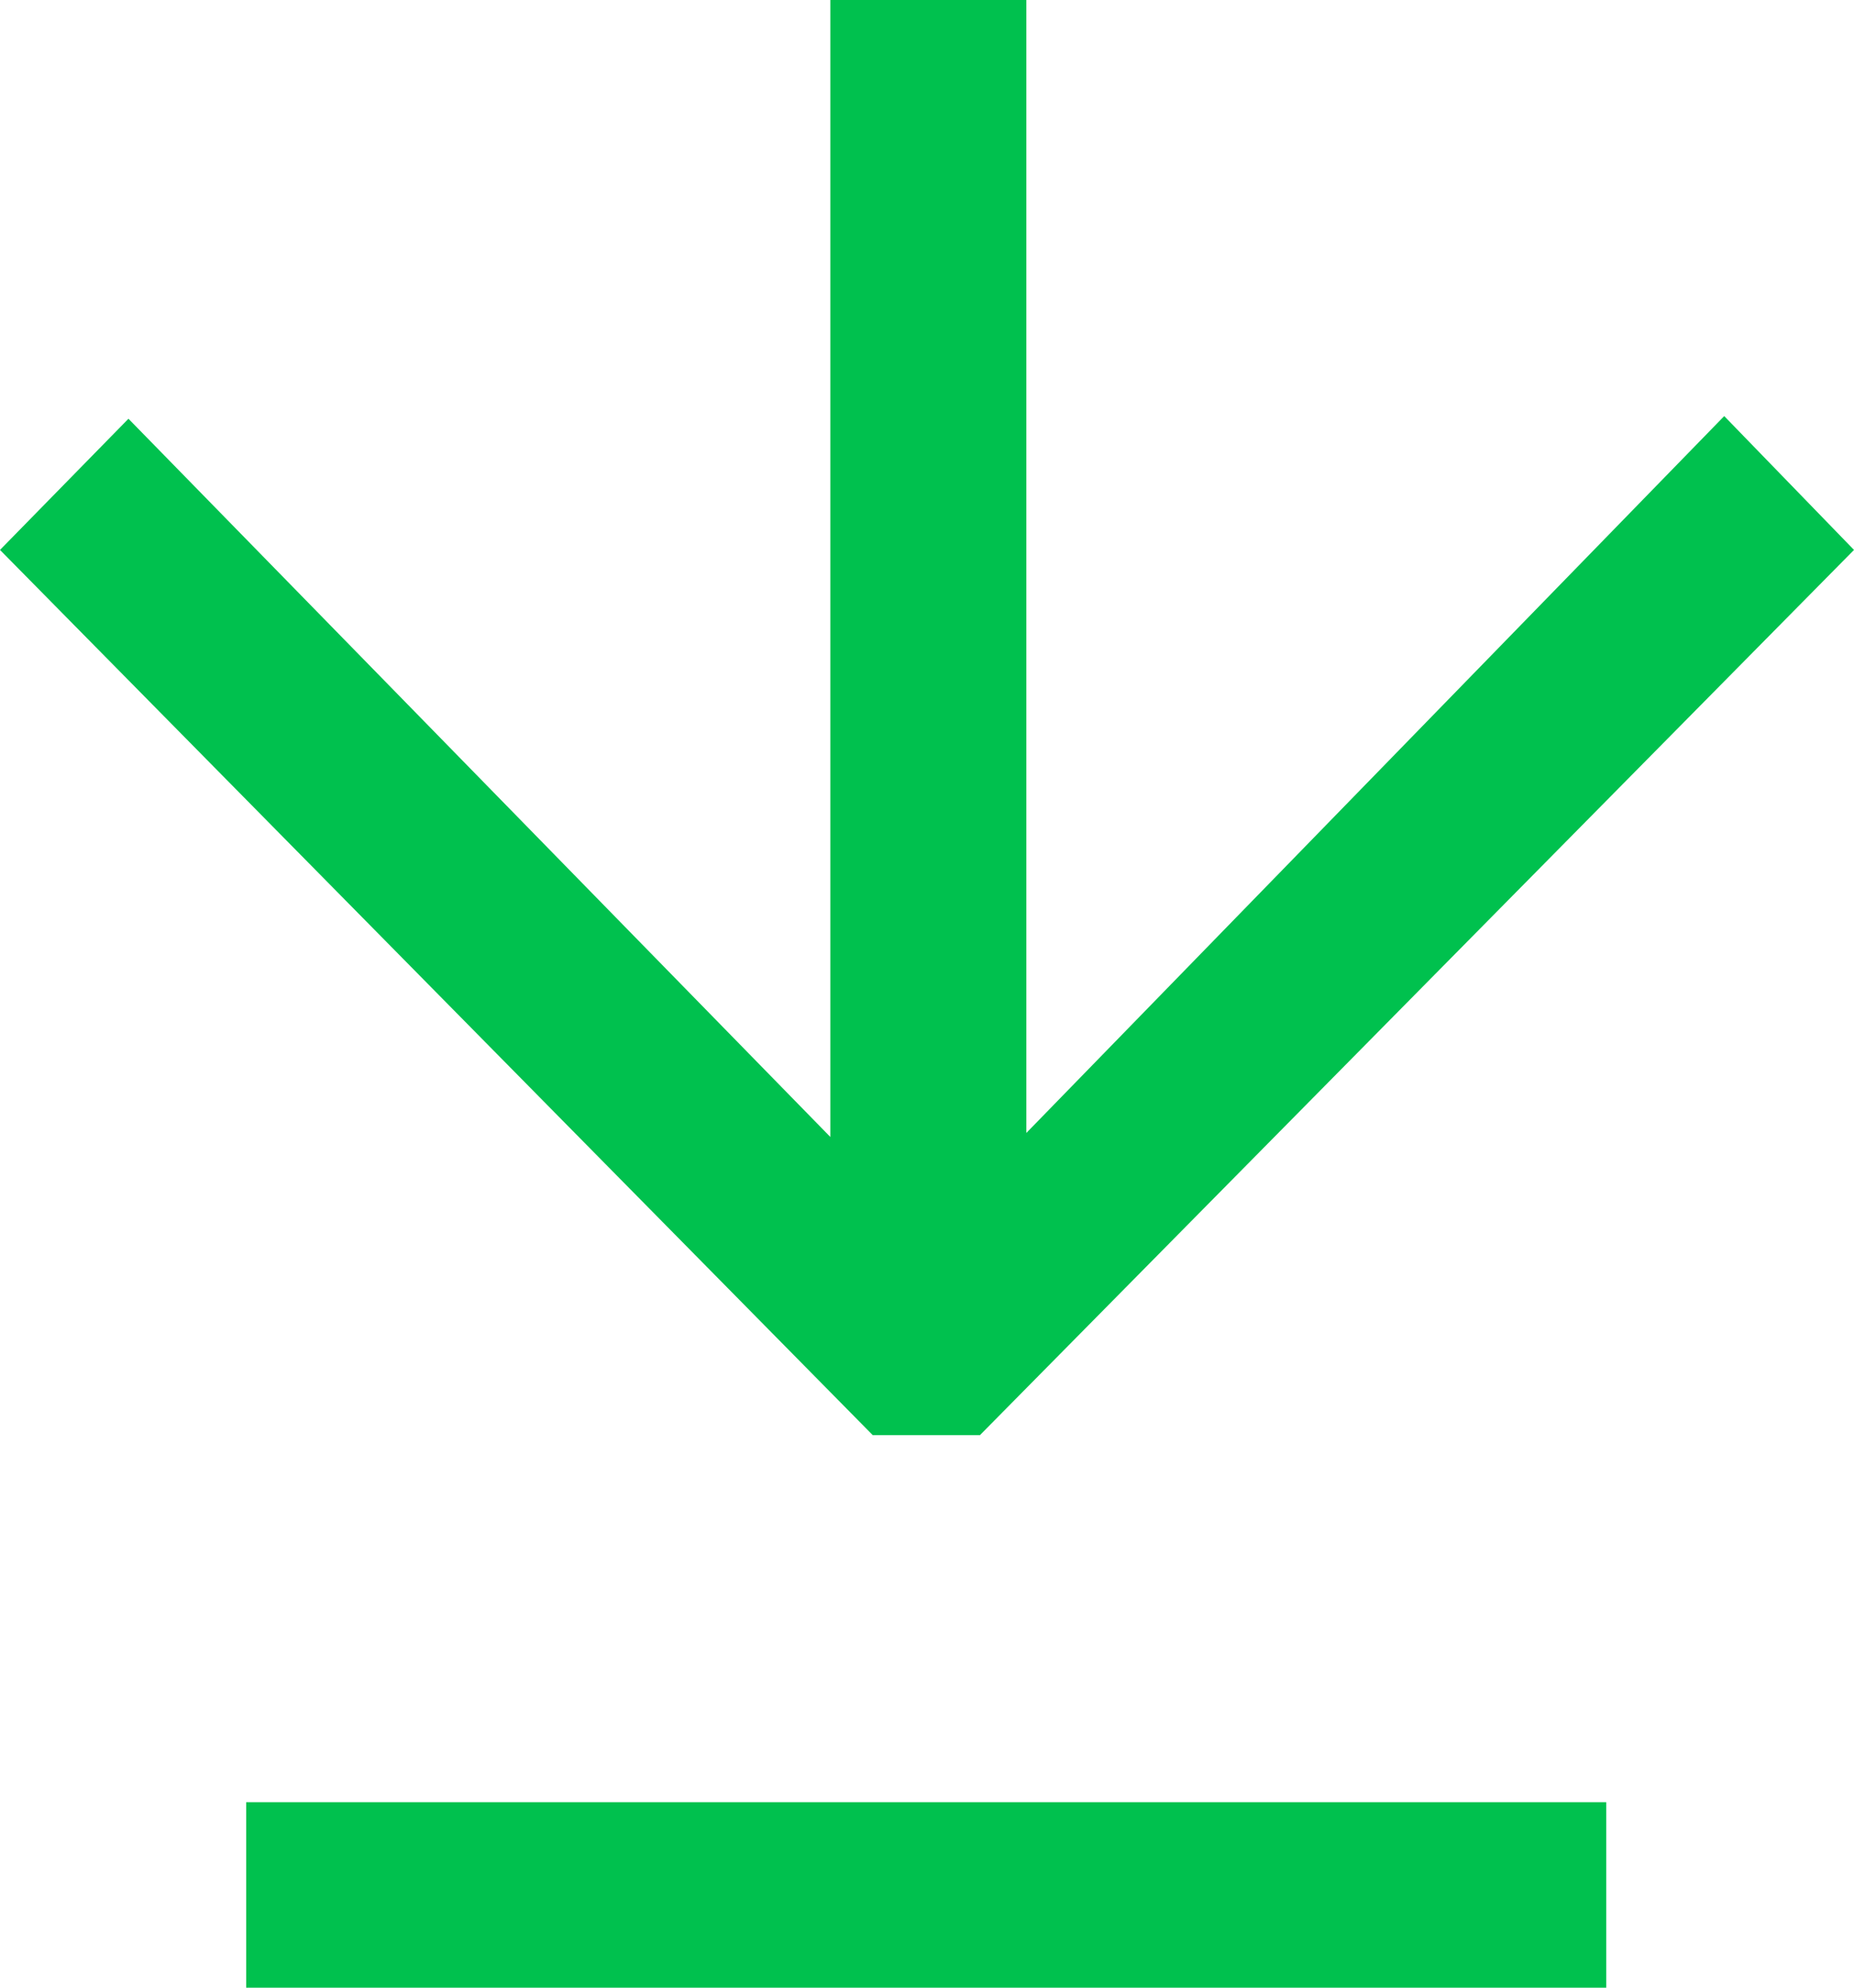
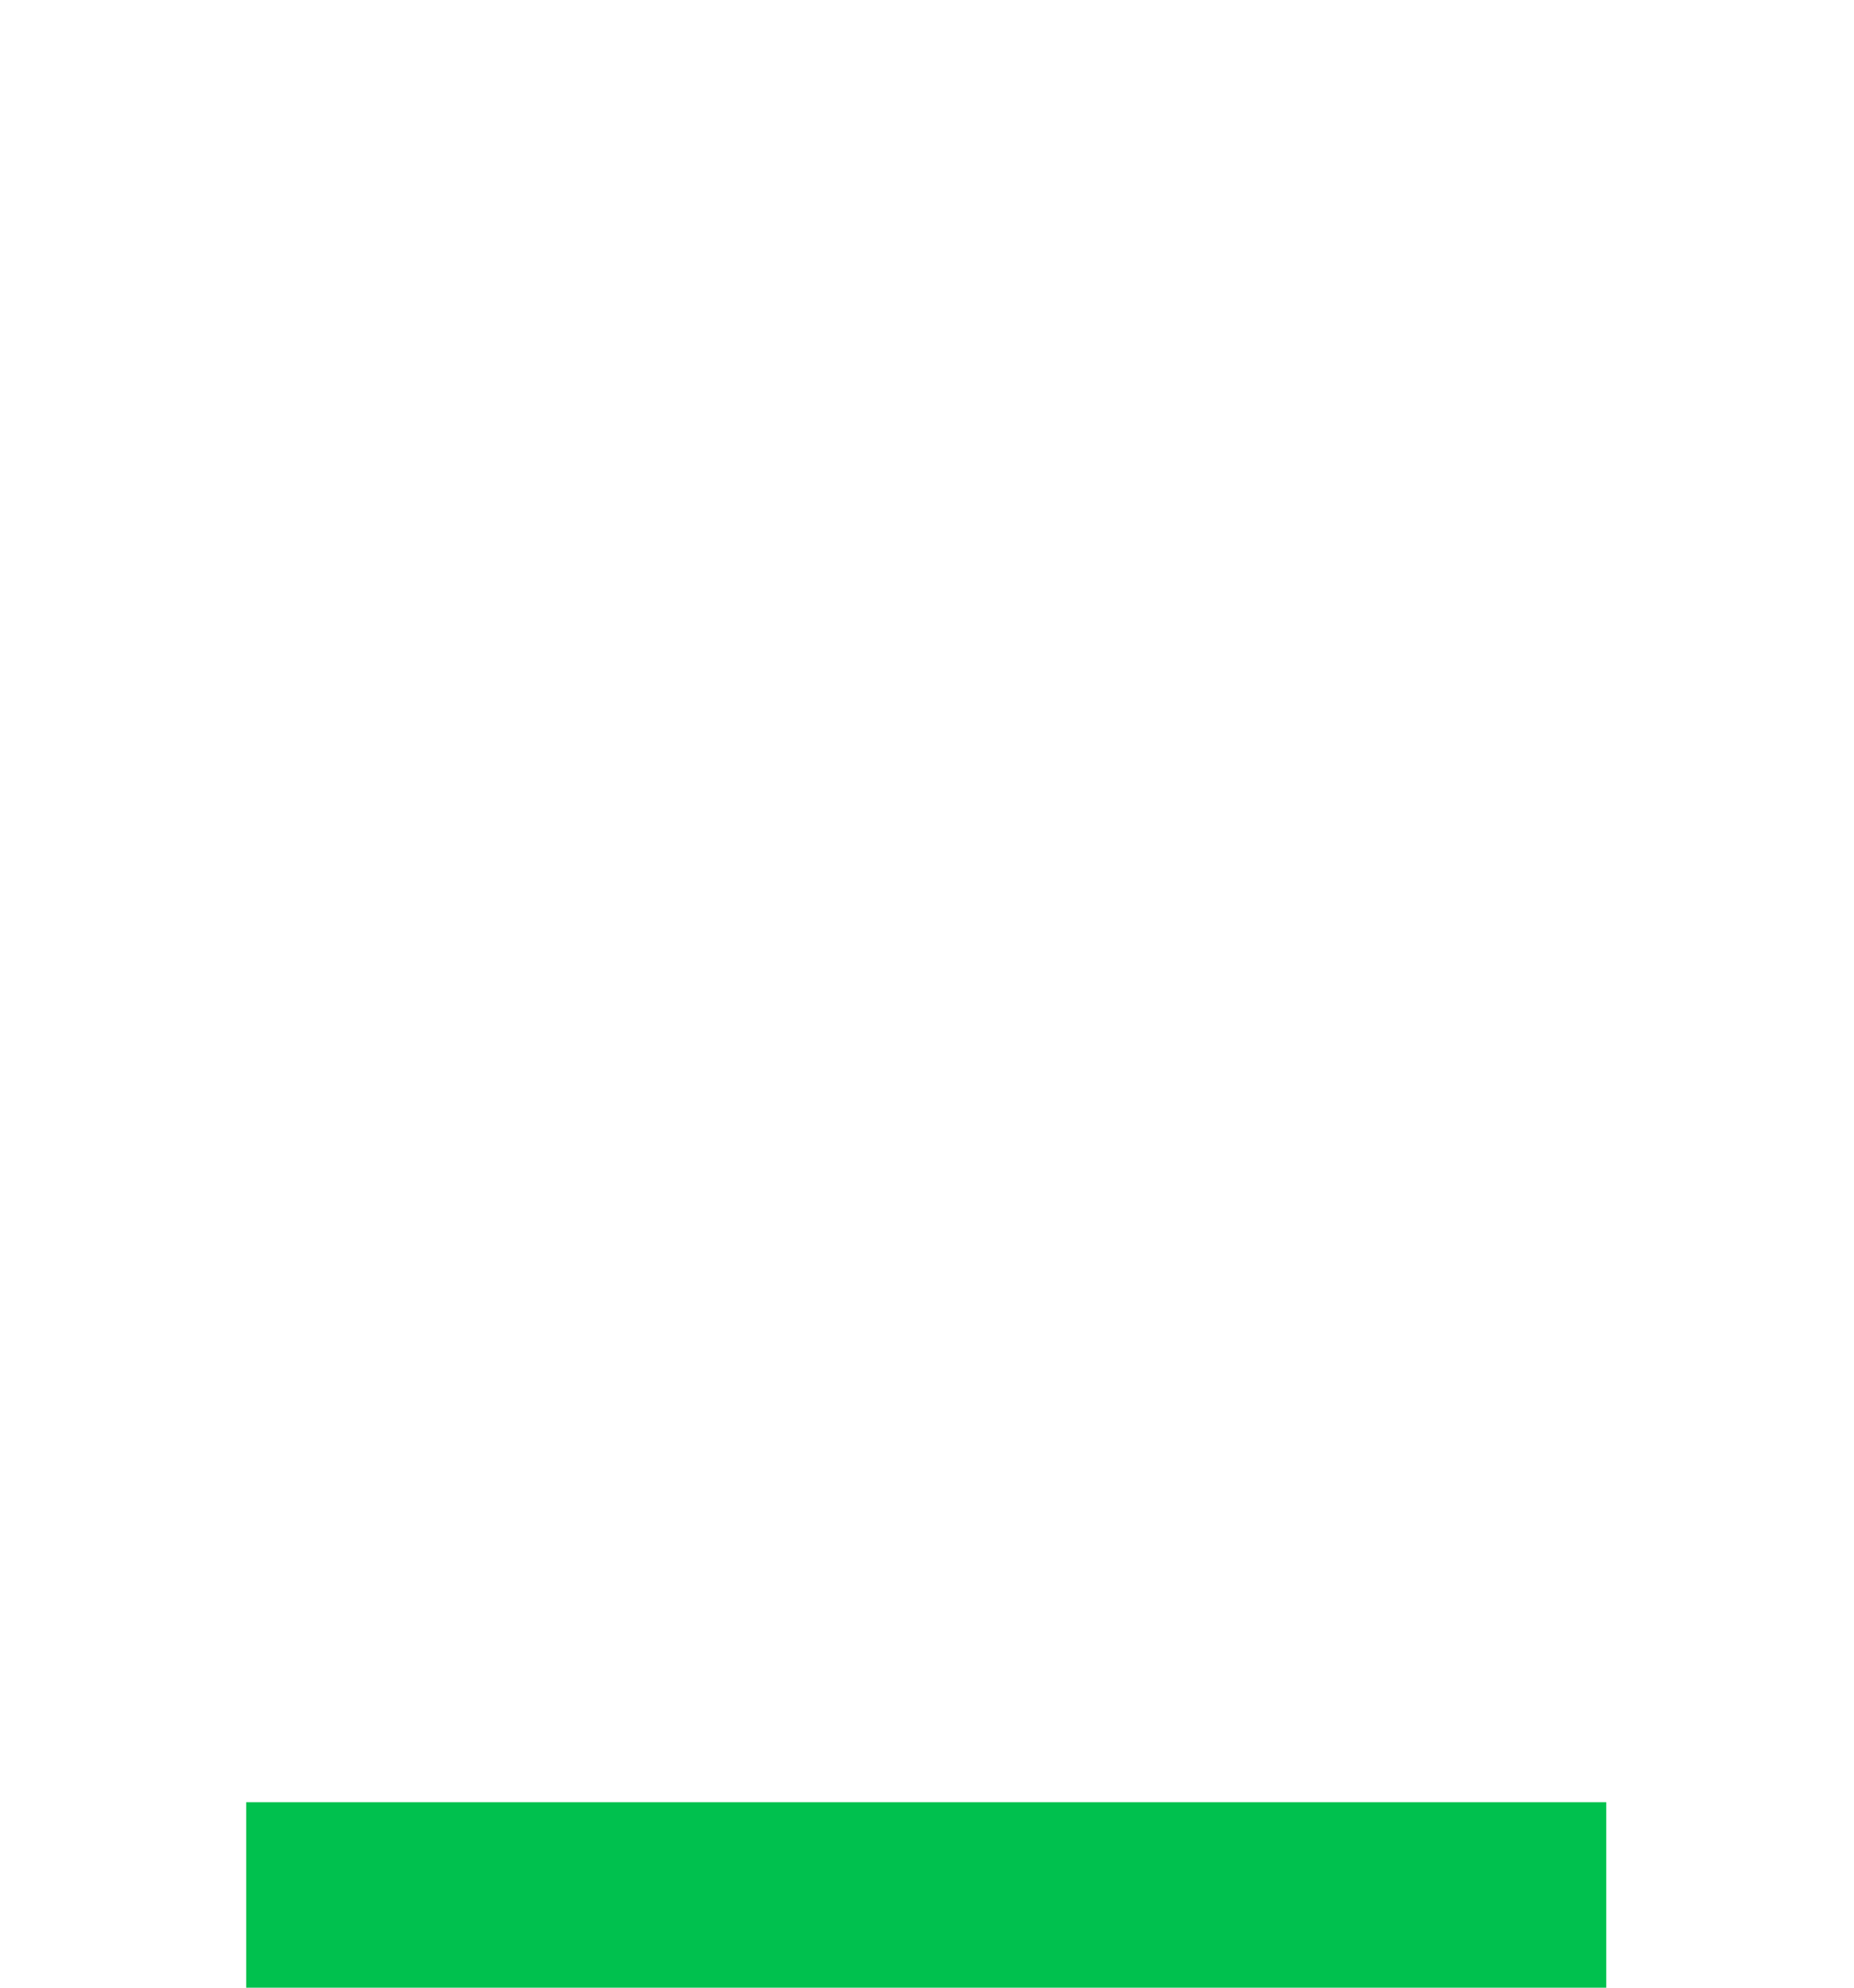
<svg xmlns="http://www.w3.org/2000/svg" width="14" height="15" viewBox="0 0 14 15" fill="none">
-   <path d="M13.02 3.14L7.75 8.55V0H6.27V8.58L0.97 3.16L0 4.15L6.59 10.83H7.4L14 4.15L13.02 3.14Z" fill="#00C14E" />
  <path d="M12.129 13.6H1.859V15H12.129V13.6Z" fill="#00C14E" />
</svg>